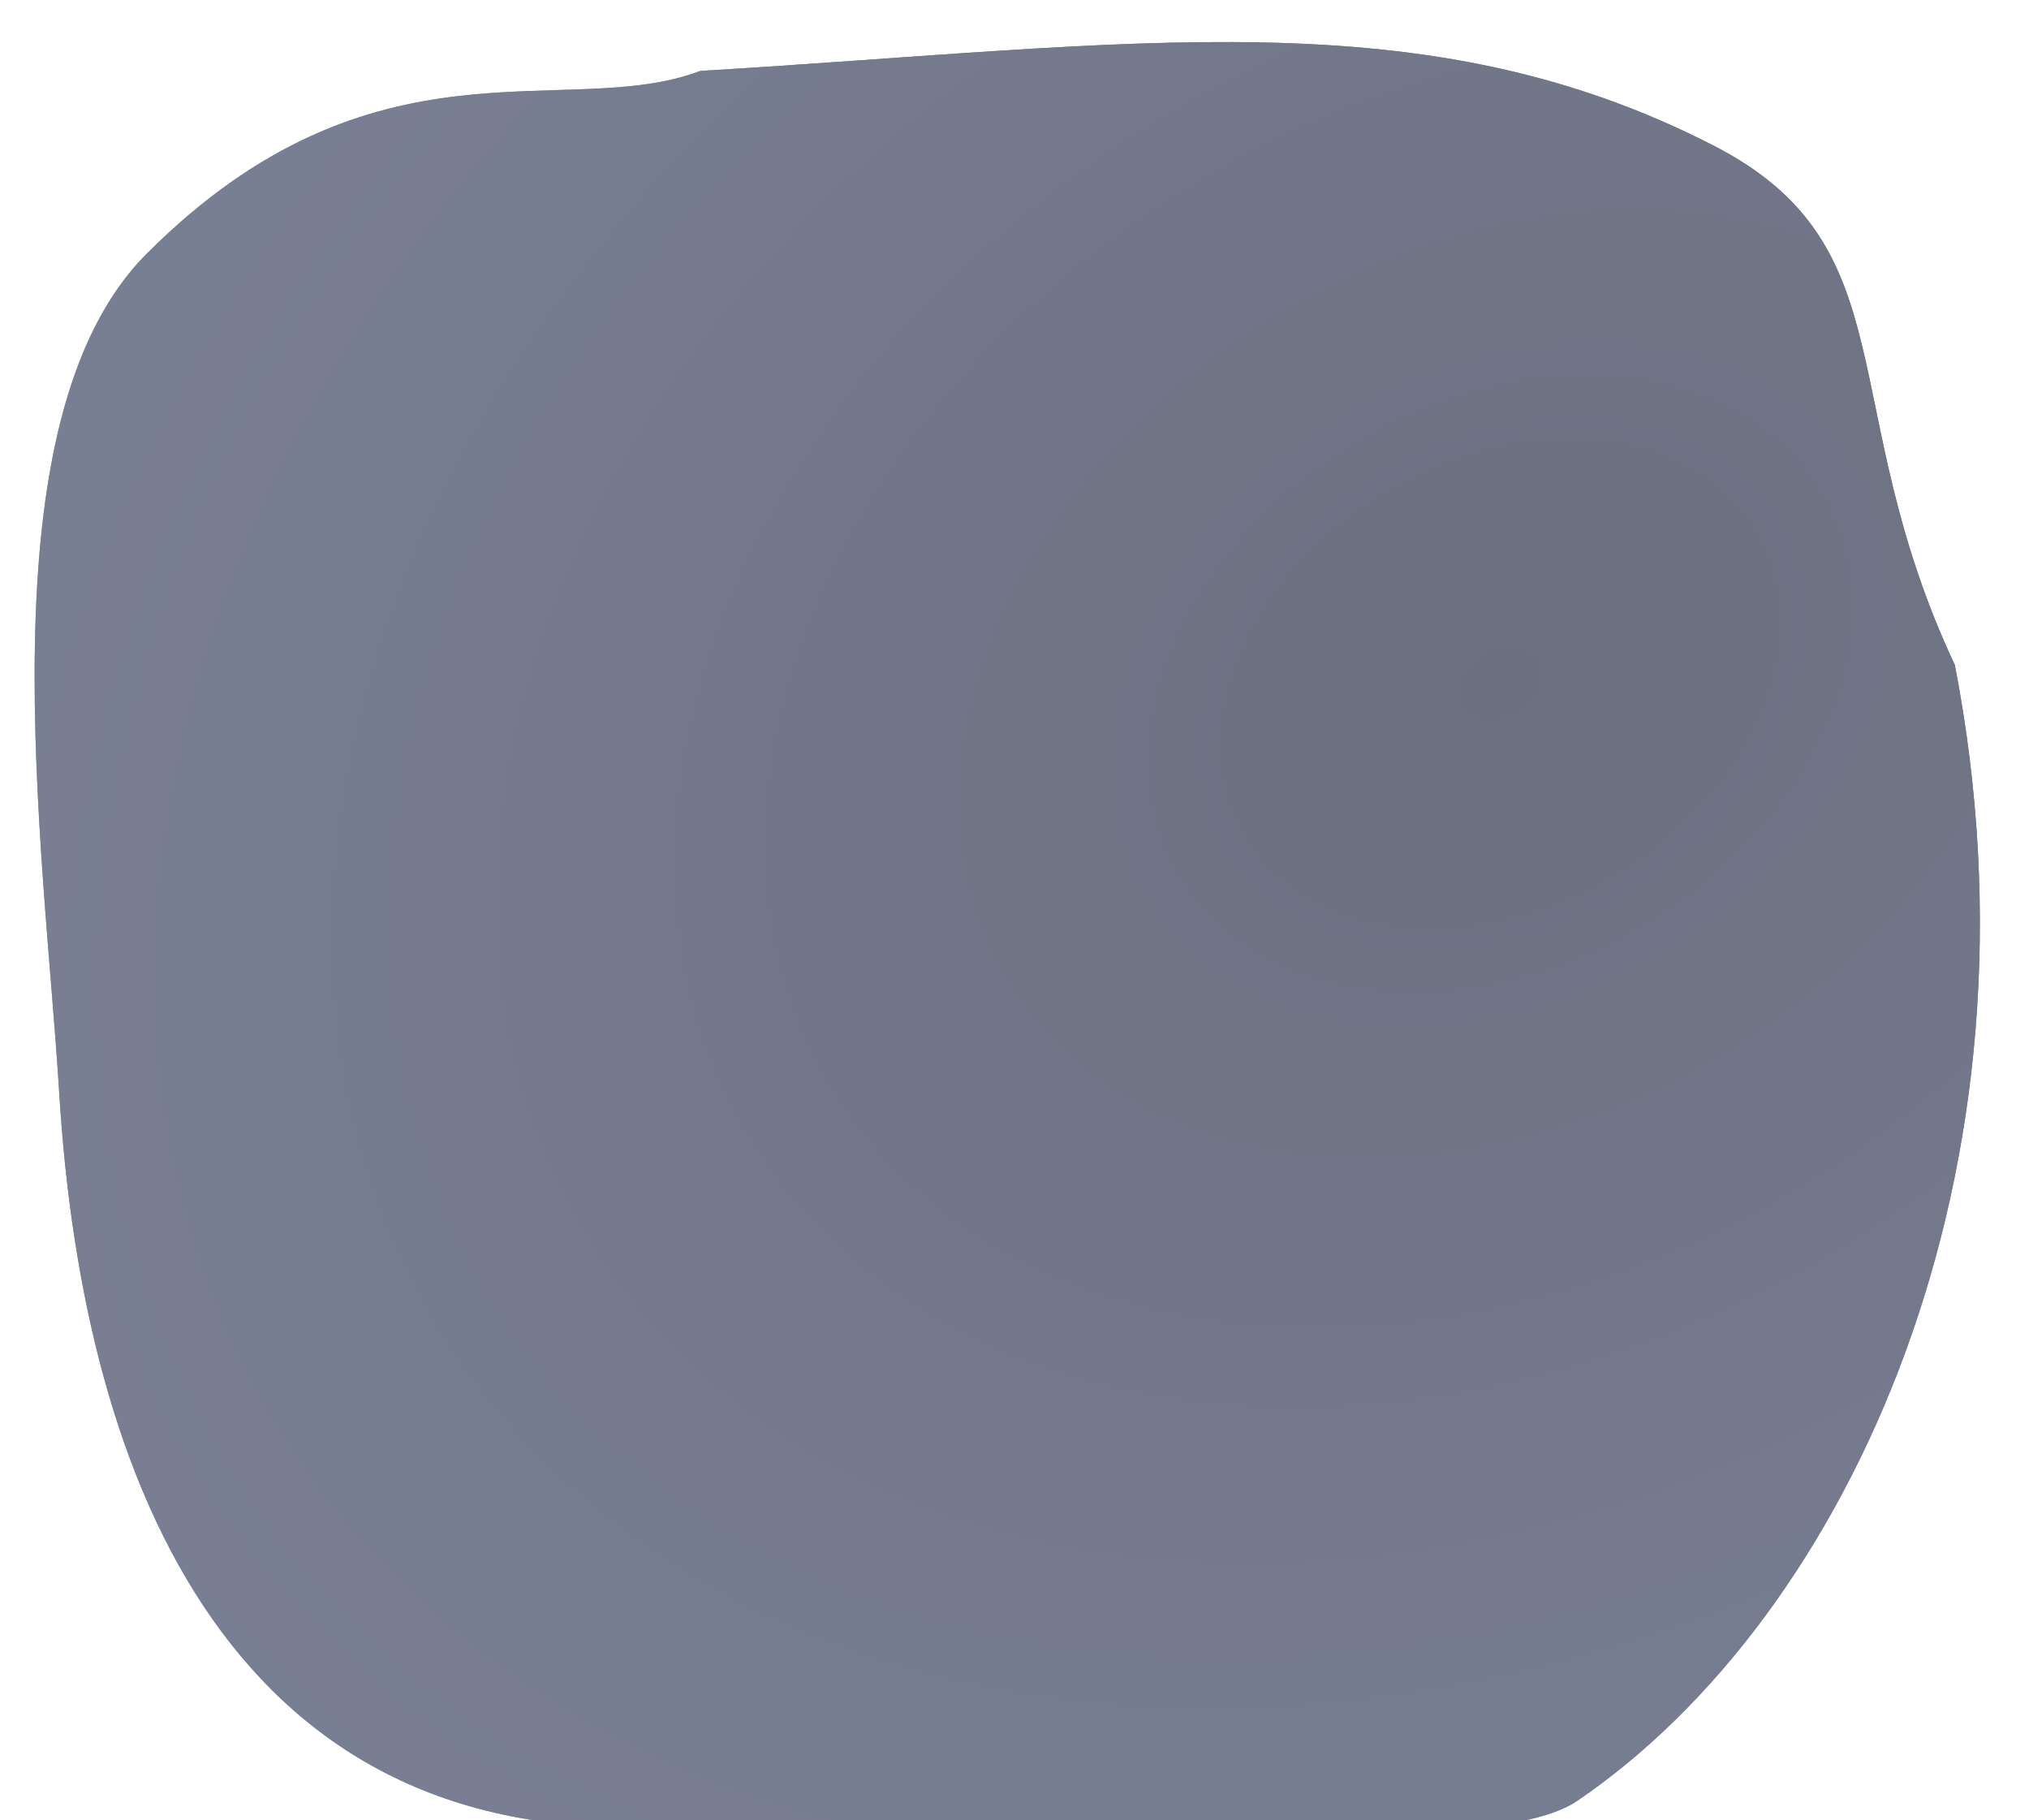
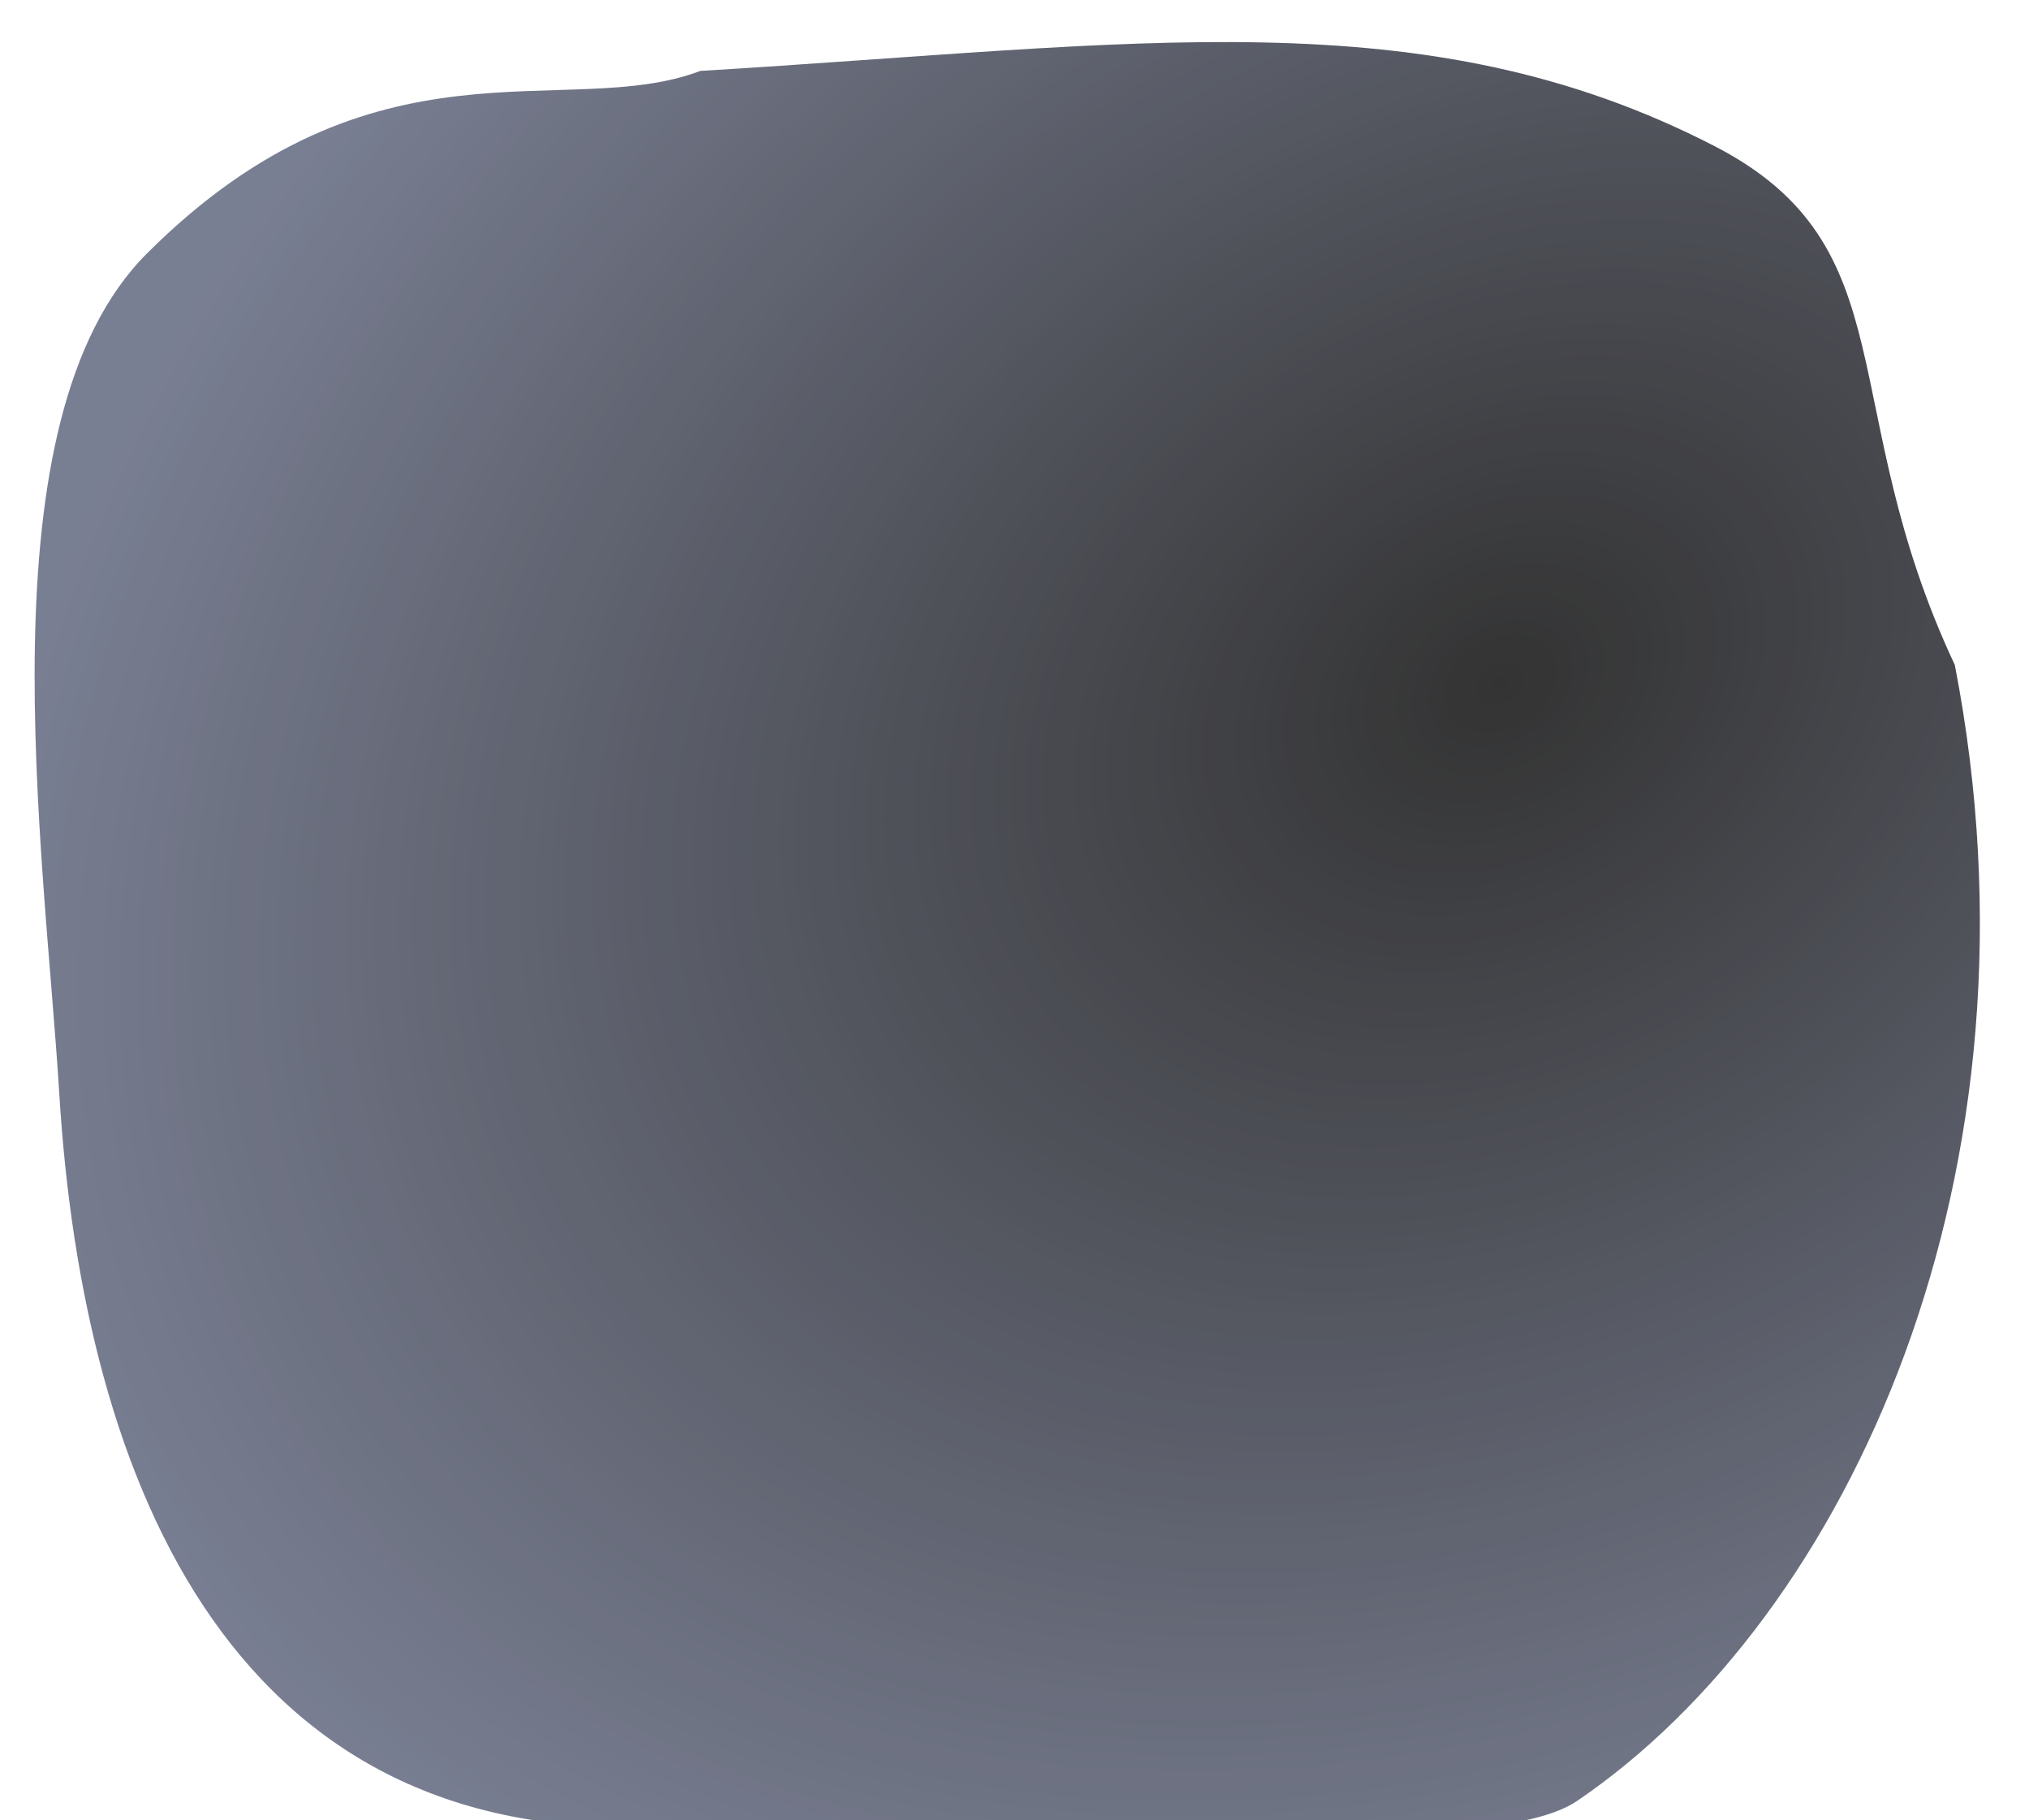
<svg xmlns="http://www.w3.org/2000/svg" width="766" height="687" viewBox="0 0 766 687" fill="none">
  <g opacity="0.8">
    <path fill-rule="evenodd" clip-rule="evenodd" d="M55.375 95.771C-7.499 158.644 16.721 320.714 22.375 412.771C31.424 560.085 88.637 702.121 258.374 688.771C363.265 680.521 556.082 706.475 595.375 679.771C698.374 609.771 775 442 738 251C692 153 721 93 647 55C537.381 -1.291 430.374 16.771 264.374 26.771C213.738 46.002 141.375 9.771 55.375 95.771Z" fill="url(#paint0_radial)" />
-     <path fill-rule="evenodd" clip-rule="evenodd" d="M55.375 95.771C-7.499 158.644 16.721 320.714 22.375 412.771C31.424 560.085 88.637 702.121 258.374 688.771C363.265 680.521 556.082 706.475 595.375 679.771C698.374 609.771 775 442 738 251C692 153 721 93 647 55C537.381 -1.291 430.374 16.771 264.374 26.771C213.738 46.002 141.375 9.771 55.375 95.771Z" fill="url(#paint1_linear)" fill-opacity="0.8" />
  </g>
  <defs>
    <radialGradient id="paint0_radial" cx="0" cy="0" r="1" gradientUnits="userSpaceOnUse" gradientTransform="translate(568.374 259.771) rotate(151.775) scale(617.414 460.356)">
      <stop />
      <stop offset="0.996" stop-color="#585F78" />
    </radialGradient>
    <linearGradient id="paint1_linear" x1="712.374" y1="58.771" x2="70.374" y2="559.771" gradientUnits="userSpaceOnUse">
      <stop stop-color="#585F78" />
      <stop offset="1" stop-color="#585F78" />
    </linearGradient>
  </defs>
</svg>